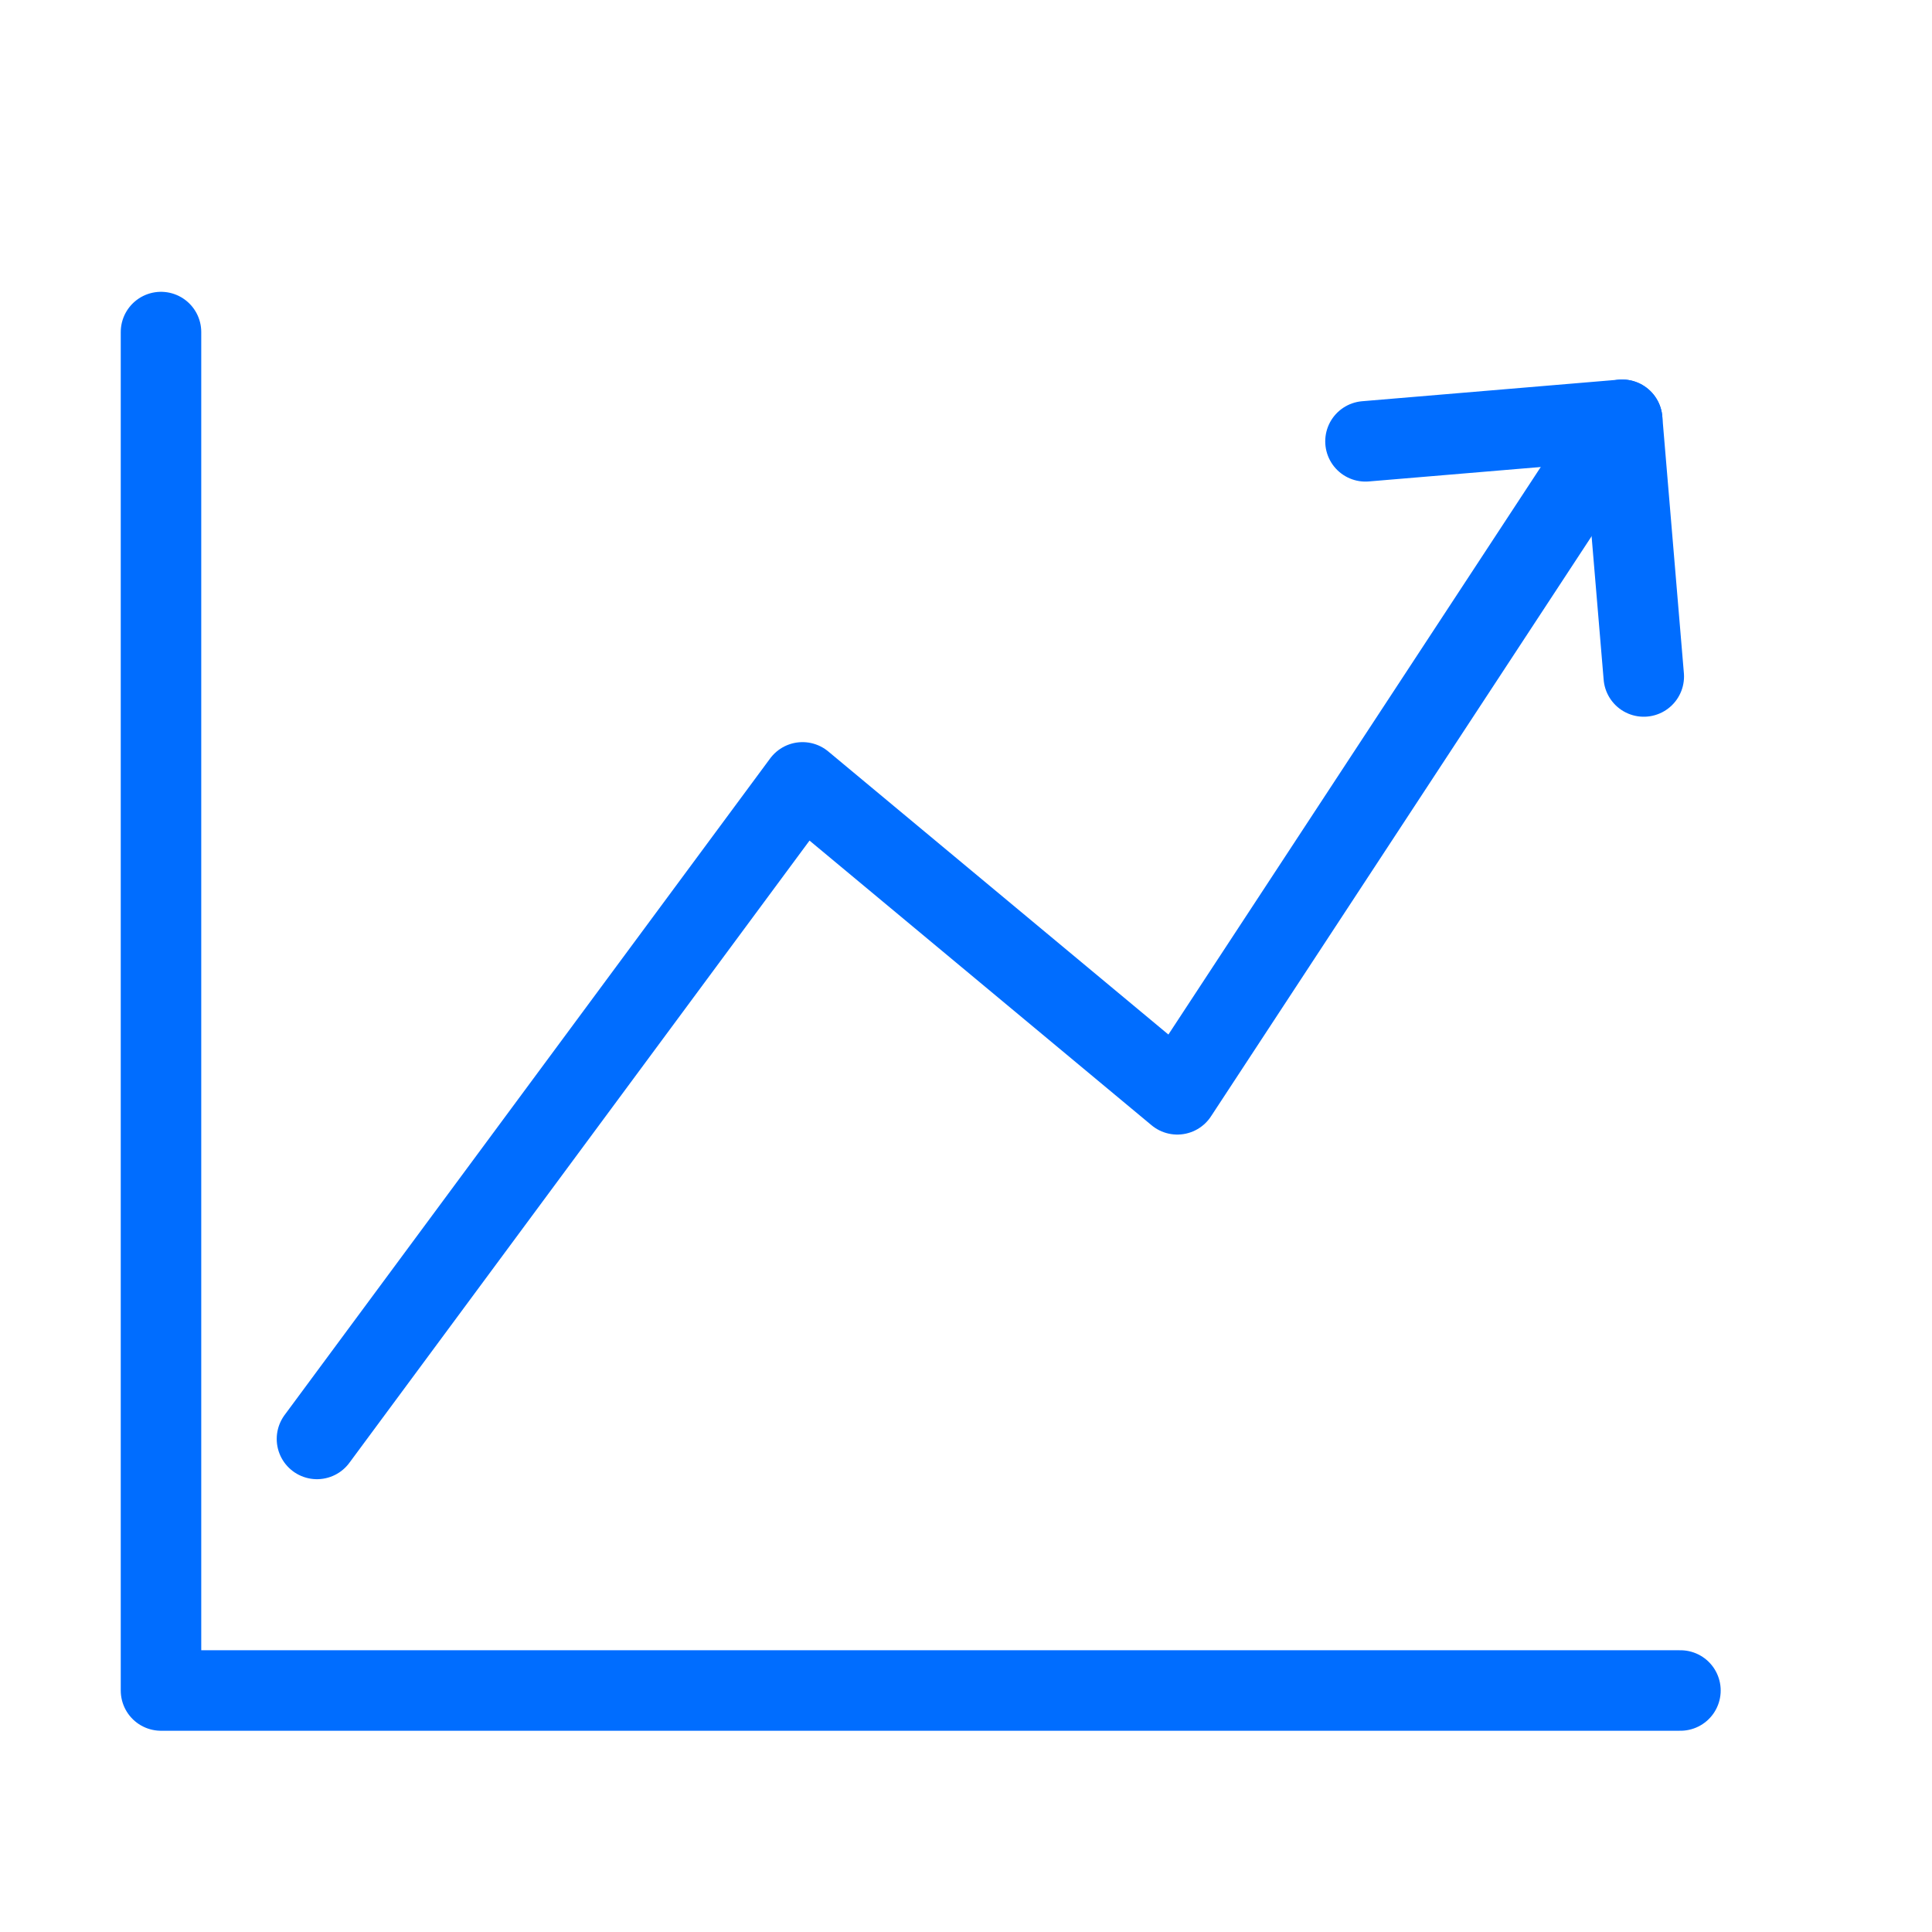
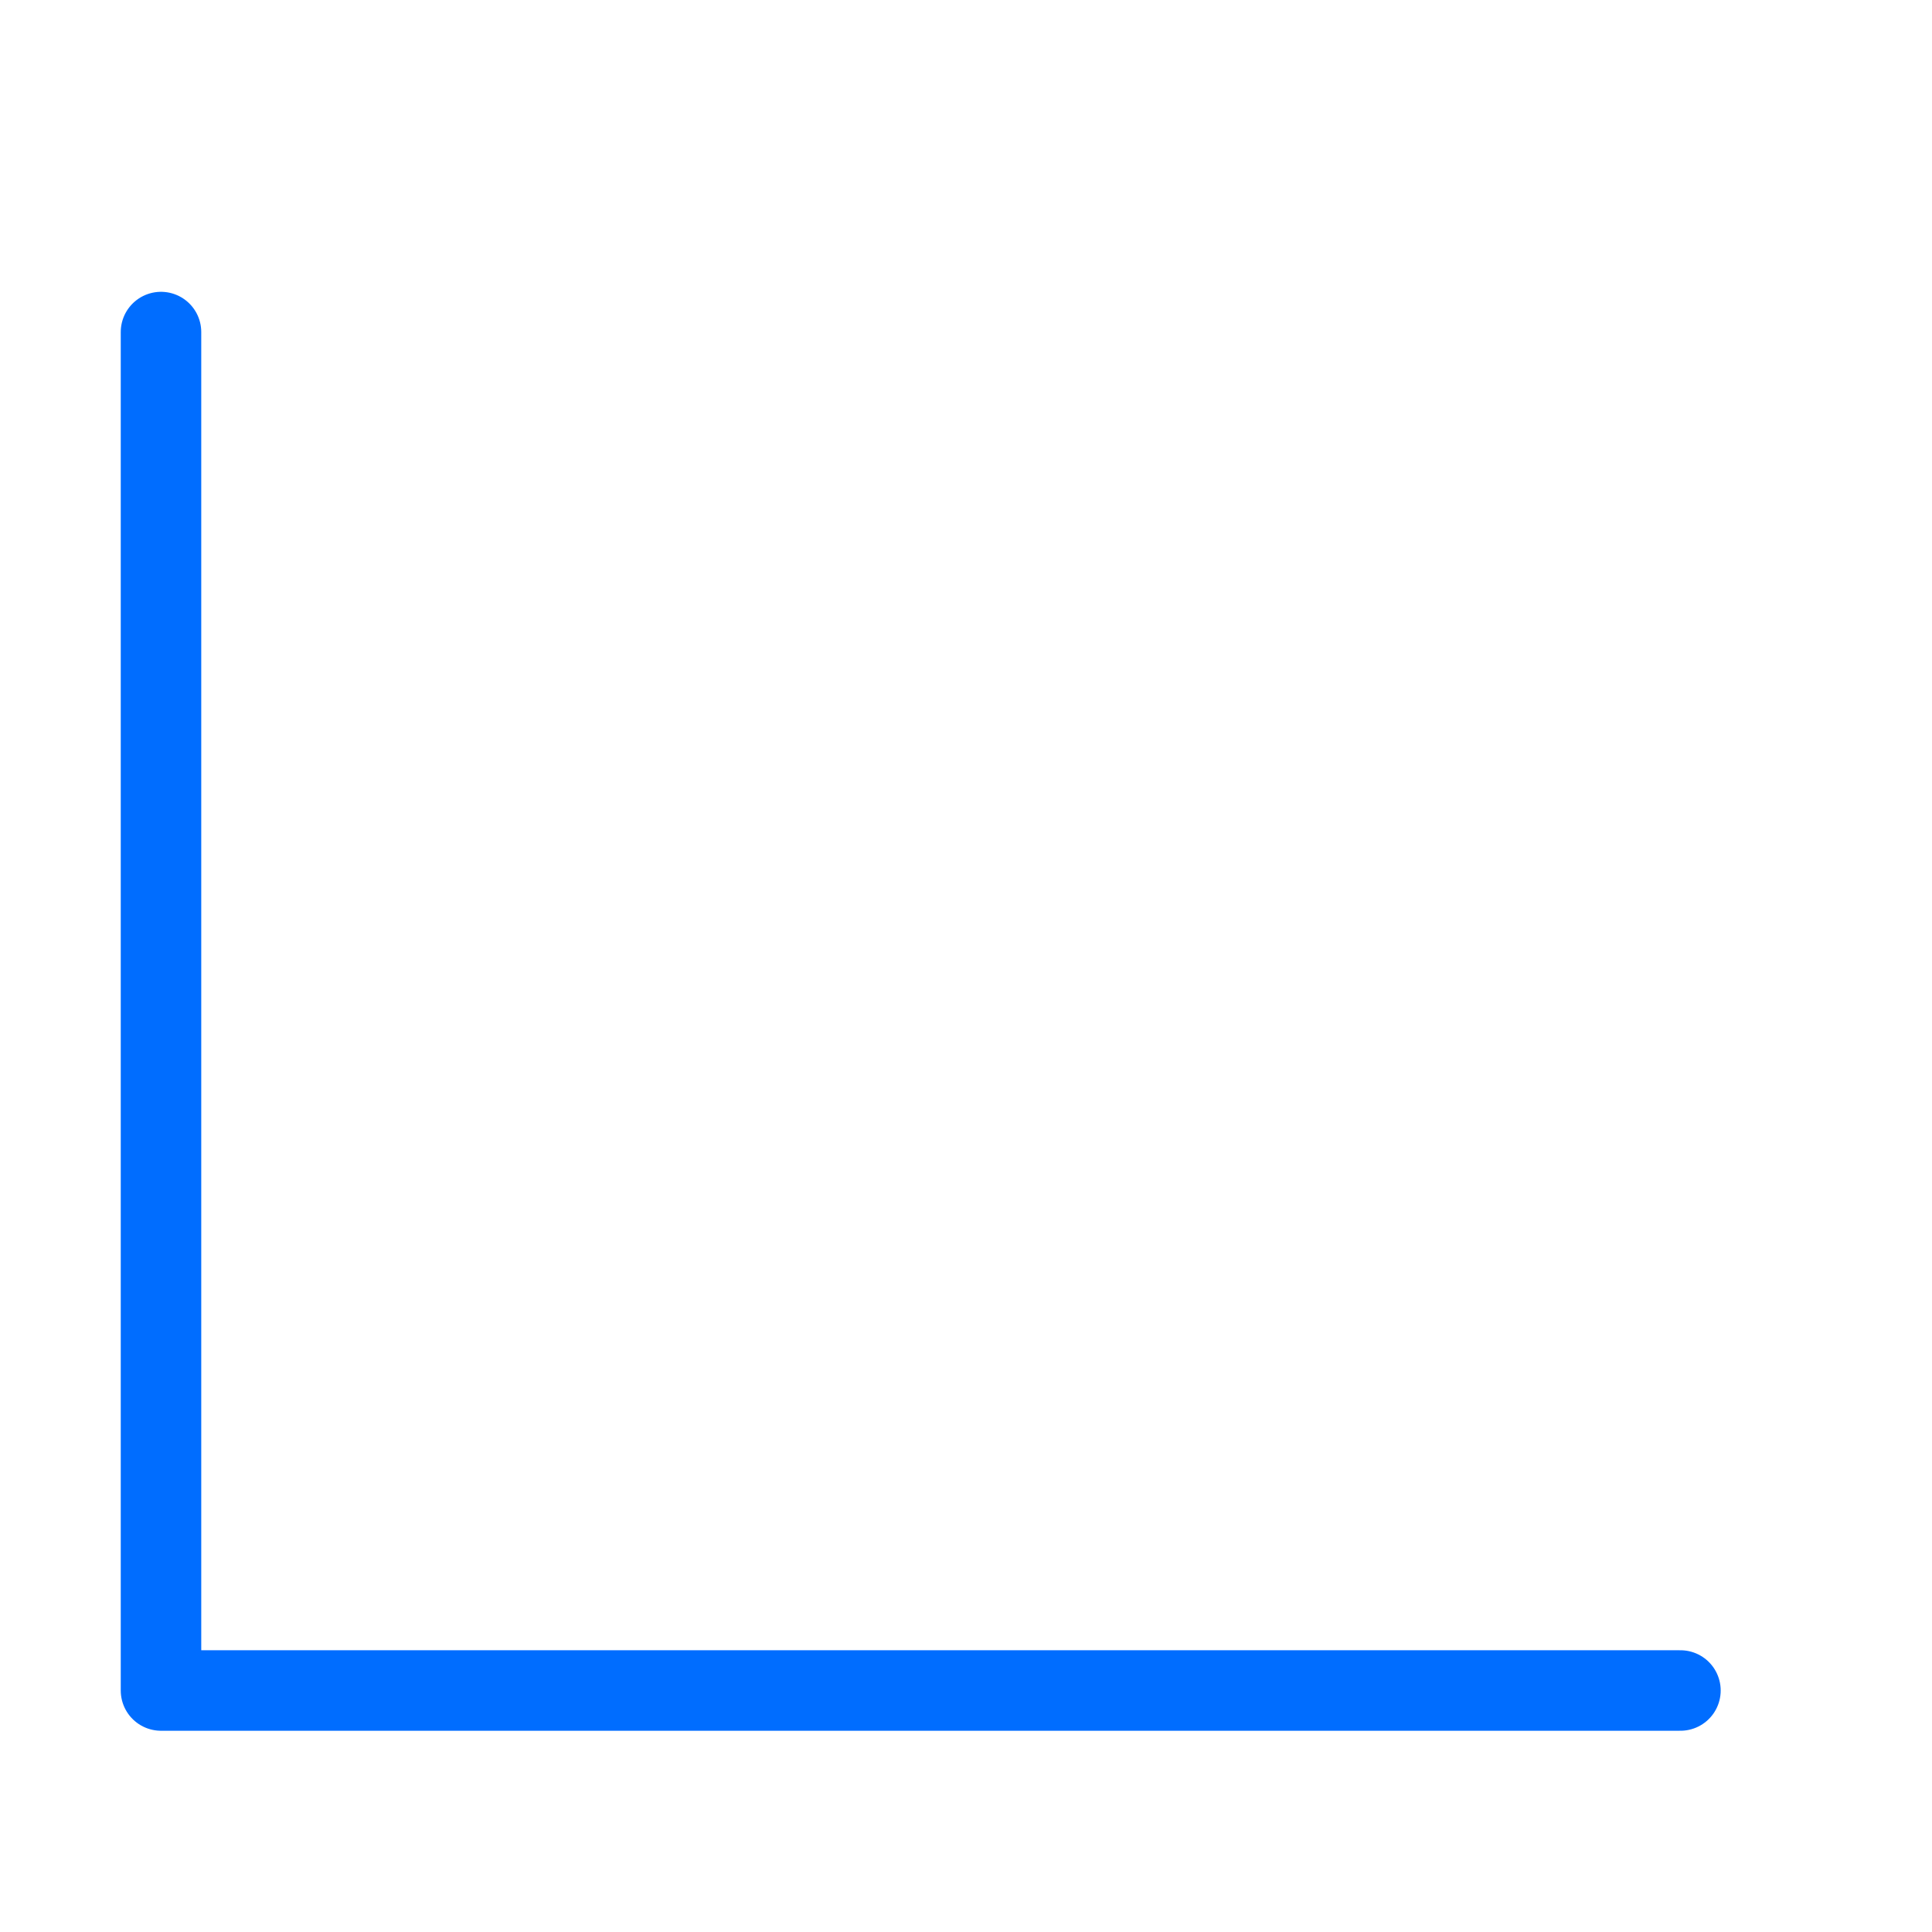
<svg xmlns="http://www.w3.org/2000/svg" width="48" height="48" viewBox="0 0 48 48" fill="none">
  <path d="M4 8.25V42H41.75" stroke="#006DFF" stroke-width="2" stroke-linecap="round" stroke-linejoin="round" />
-   <path d="M7.875 35.75L19.938 19.438L29.25 27.188L39.625 11.375" stroke="#006DFF" stroke-width="2" stroke-linecap="round" stroke-linejoin="round" />
-   <path d="M40.303 10.429L33.925 10.965" stroke="#006DFF" stroke-width="2" stroke-linecap="round" />
-   <path d="M40.303 10.429L40.839 16.807" stroke="#006DFF" stroke-width="2" stroke-linecap="round" />
</svg>